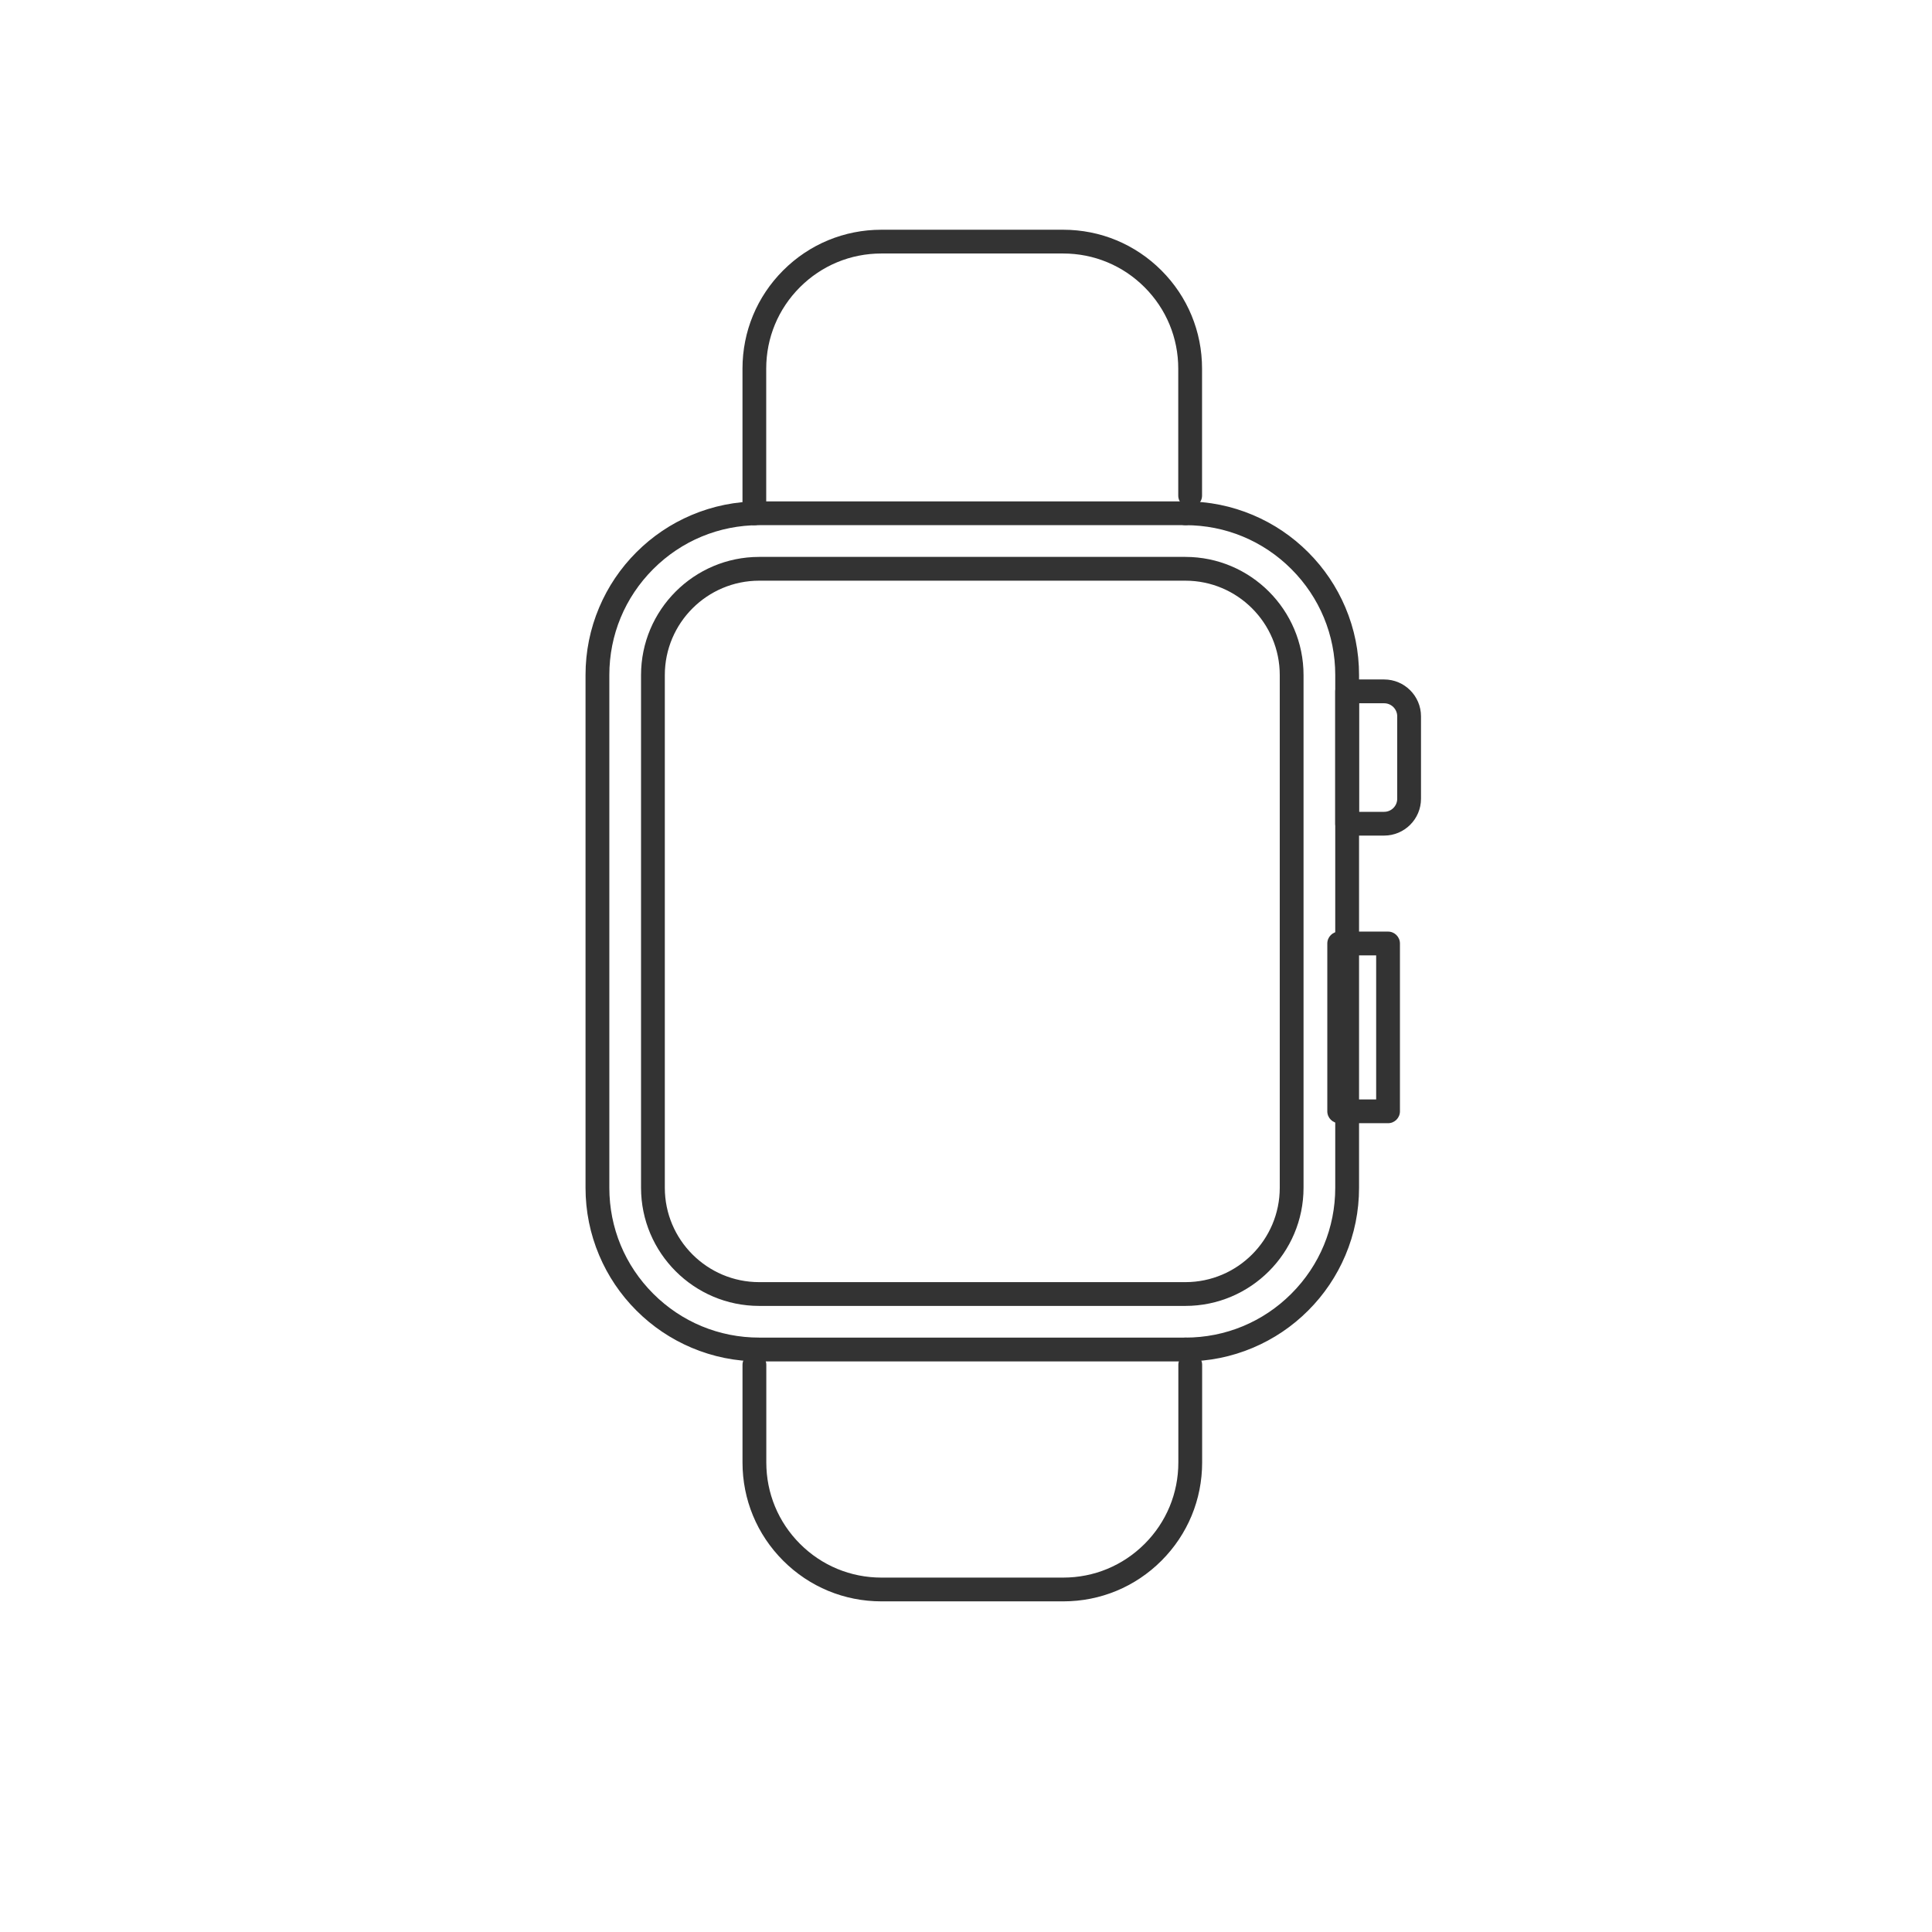
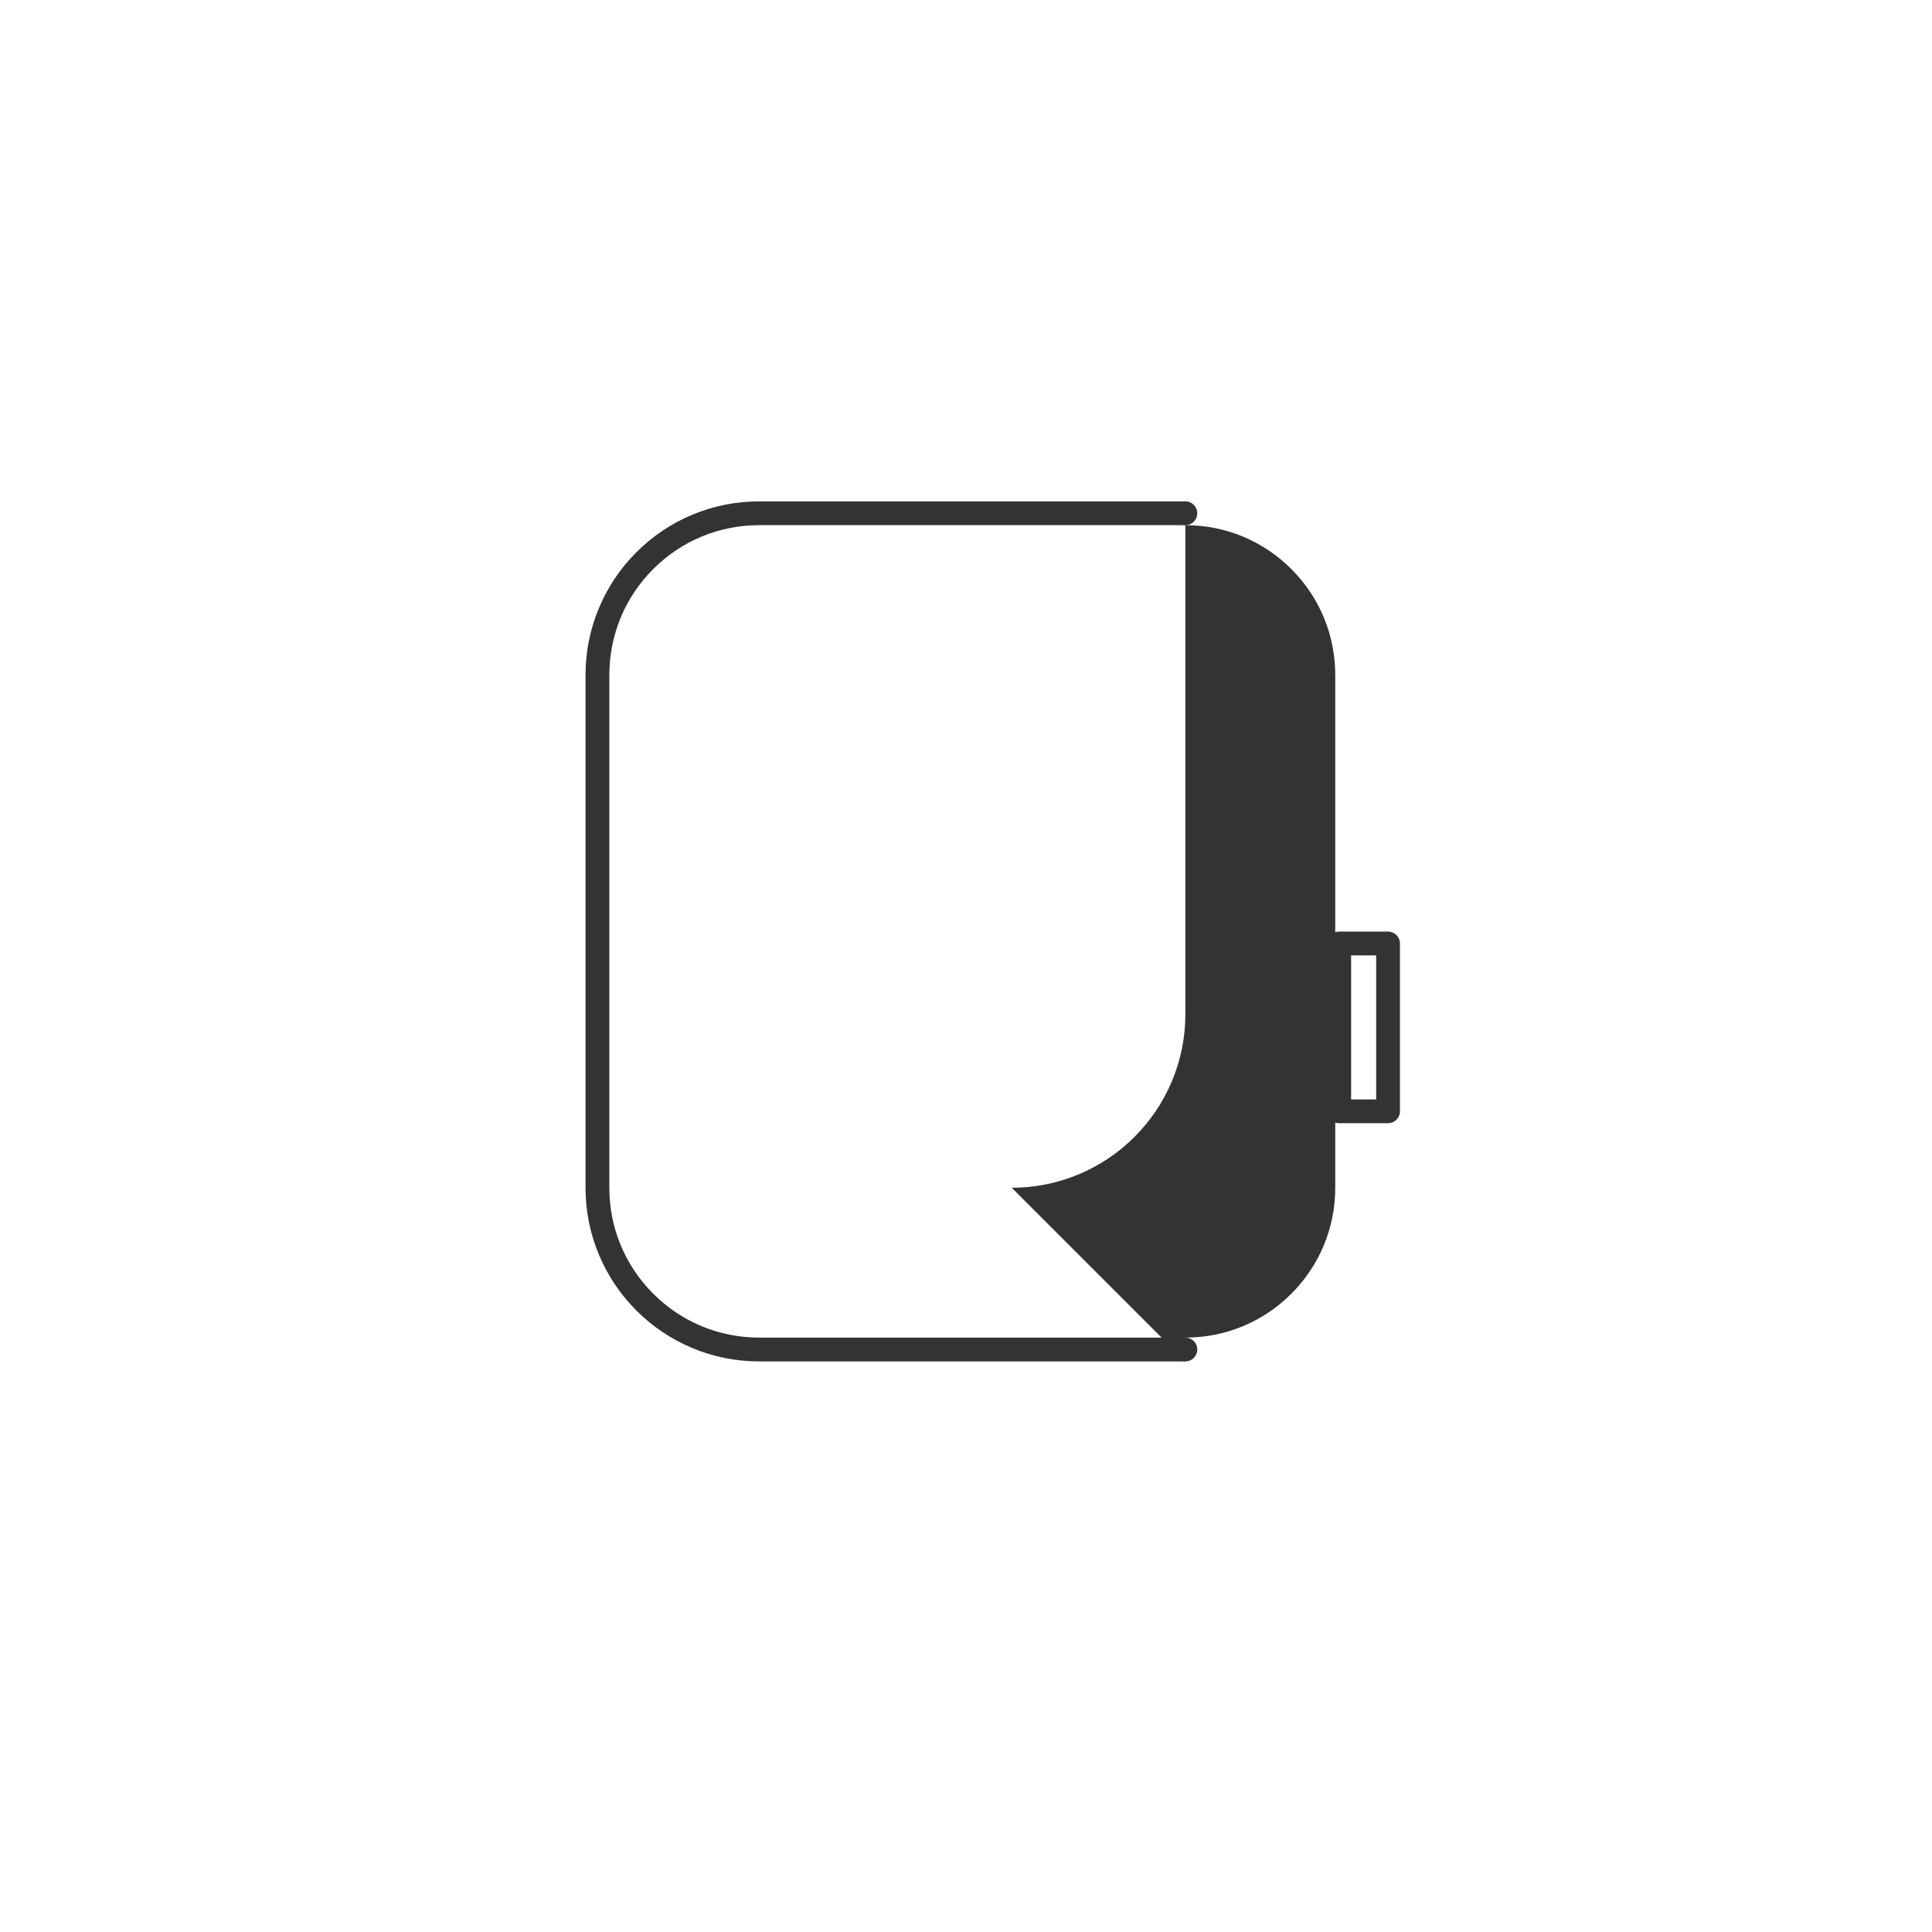
<svg xmlns="http://www.w3.org/2000/svg" id="Layer_1" data-name="Layer 1" viewBox="0 0 1000 1000">
  <defs>
    <style>
      .cls-1 {
        fill: #333;
        stroke-width: 0px;
      }
    </style>
  </defs>
  <path class="cls-1" d="m718.45,581.37h-25.28c-3.4,0-6.16-2.76-6.16-6.16v-86.86c0-3.4,2.76-6.16,6.16-6.16h25.28c3.4,0,6.16,2.76,6.16,6.16v86.86c0,3.4-2.76,6.16-6.16,6.16Zm-19.12-12.31h12.97v-74.55h-12.97v74.55Z" />
-   <path class="cls-1" d="m716.43,432.51h-19.16c-3.4,0-6.16-2.76-6.16-6.16v-68.5c0-3.4,2.76-6.16,6.16-6.16h19.16c10.52,0,19.08,8.56,19.08,19.08v42.65c0,10.52-8.56,19.08-19.08,19.08Zm-13-12.31h13c3.73,0,6.77-3.04,6.77-6.77v-42.65c0-3.73-3.04-6.77-6.77-6.77h-13v56.19Z" />
-   <path class="cls-1" d="m550.31,828.86h-94.11c-19.2,0-37.25-7.48-50.83-21.05-13.58-13.58-21.05-31.63-21.05-50.83v-50.52c0-3.4,2.76-6.16,6.16-6.16s6.16,2.76,6.16,6.16v50.52c0,15.91,6.2,30.87,17.45,42.13,11.25,11.25,26.21,17.45,42.13,17.45h94.11c15.91,0,30.87-6.2,42.13-17.45s17.45-26.21,17.45-42.13v-50.52c0-3.4,2.76-6.16,6.16-6.16s6.16,2.76,6.16,6.16v50.52c0,19.2-7.48,37.25-21.05,50.83-13.58,13.58-31.63,21.05-50.83,21.05Z" />
-   <path class="cls-1" d="m390.47,271.83c-3.4,0-6.16-2.76-6.16-6.16v-74.88c0-19.2,7.48-37.25,21.05-50.83,13.58-13.58,31.63-21.05,50.83-21.05h94.11c19.2,0,37.25,7.48,50.83,21.05,13.58,13.58,21.05,31.63,21.05,50.83v65.73c0,3.4-2.76,6.16-6.16,6.16s-6.16-2.76-6.16-6.16v-65.73c0-15.91-6.2-30.87-17.45-42.13-11.25-11.25-26.21-17.45-42.13-17.45h-94.11c-15.91,0-30.87,6.2-42.13,17.45-11.25,11.25-17.45,26.21-17.45,42.13v74.88c0,3.4-2.76,6.16-6.16,6.16Z" />
  <path class="cls-1" d="m613.55,704.66h-220.59c-12.13,0-23.9-2.38-34.99-7.07-10.7-4.53-20.32-11.01-28.57-19.26-8.25-8.25-14.73-17.87-19.26-28.57-4.69-11.09-7.07-22.86-7.07-34.99v-265.37c0-12.13,2.38-23.9,7.07-34.99,4.53-10.7,11.01-20.32,19.26-28.57,8.25-8.25,17.86-14.73,28.57-19.26,11.09-4.69,22.86-7.07,34.99-7.07h220.59c3.4,0,6.16,2.76,6.16,6.16s-2.76,6.16-6.16,6.16h-220.59c-20.72,0-40.2,8.07-54.85,22.72-14.65,14.65-22.72,34.13-22.72,54.85v265.37c0,20.72,8.07,40.2,22.72,54.85,14.65,14.65,34.13,22.72,54.85,22.72h220.59c3.4,0,6.16,2.76,6.16,6.16s-2.76,6.16-6.16,6.16Z" />
-   <path class="cls-1" d="m613.55,704.66c-3.4,0-6.16-2.76-6.16-6.16s2.76-6.16,6.16-6.16c20.72,0,40.2-8.07,54.85-22.72,14.65-14.65,22.72-34.13,22.72-54.85v-265.37c0-20.72-8.07-40.2-22.72-54.85-14.65-14.65-34.13-22.72-54.85-22.72-3.4,0-6.16-2.76-6.16-6.16s2.76-6.16,6.16-6.16c12.13,0,23.9,2.38,34.99,7.07,10.7,4.53,20.32,11.01,28.57,19.26,8.25,8.25,14.73,17.87,19.26,28.57,4.69,11.09,7.07,22.86,7.07,34.99v265.37c0,12.13-2.38,23.9-7.07,34.99-4.53,10.7-11.01,20.32-19.26,28.57s-17.87,14.73-28.57,19.26c-11.09,4.69-22.86,7.07-34.99,7.07Z" />
-   <path class="cls-1" d="m613.55,675.94h-220.59c-33.72,0-61.16-27.44-61.16-61.16v-265.37c0-33.72,27.44-61.16,61.16-61.16h220.59c33.72,0,61.16,27.44,61.16,61.16v265.37c0,33.73-27.44,61.16-61.16,61.16Zm-220.59-375.38c-26.93,0-48.85,21.91-48.85,48.85v265.37c0,26.94,21.91,48.85,48.85,48.85h220.59c26.93,0,48.85-21.91,48.85-48.85v-265.37c0-26.93-21.91-48.85-48.85-48.85h-220.59Z" />
+   <path class="cls-1" d="m613.55,704.66c-3.4,0-6.16-2.76-6.16-6.16s2.76-6.16,6.16-6.16c20.72,0,40.2-8.07,54.85-22.72,14.65-14.65,22.72-34.13,22.72-54.85v-265.37c0-20.72-8.07-40.2-22.72-54.85-14.65-14.65-34.13-22.72-54.85-22.72-3.4,0-6.16-2.76-6.16-6.16s2.76-6.16,6.16-6.16v265.37c0,12.13-2.38,23.9-7.07,34.99-4.53,10.7-11.01,20.32-19.26,28.57s-17.87,14.73-28.57,19.26c-11.09,4.69-22.86,7.07-34.99,7.07Z" />
</svg>